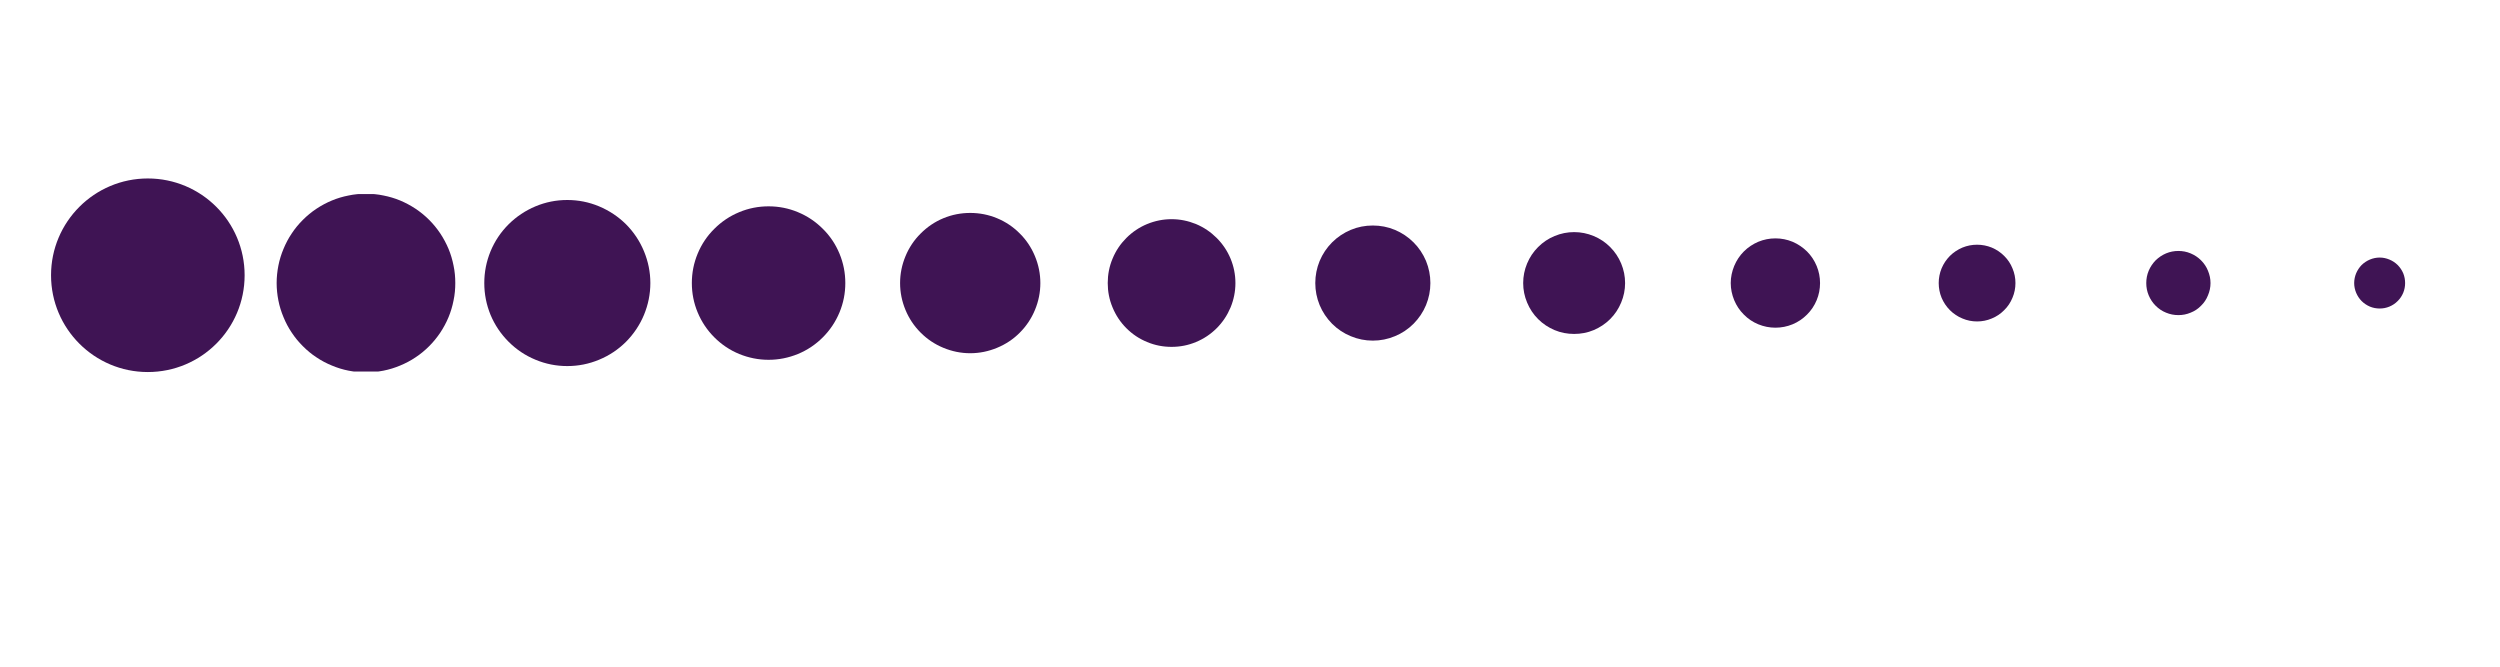
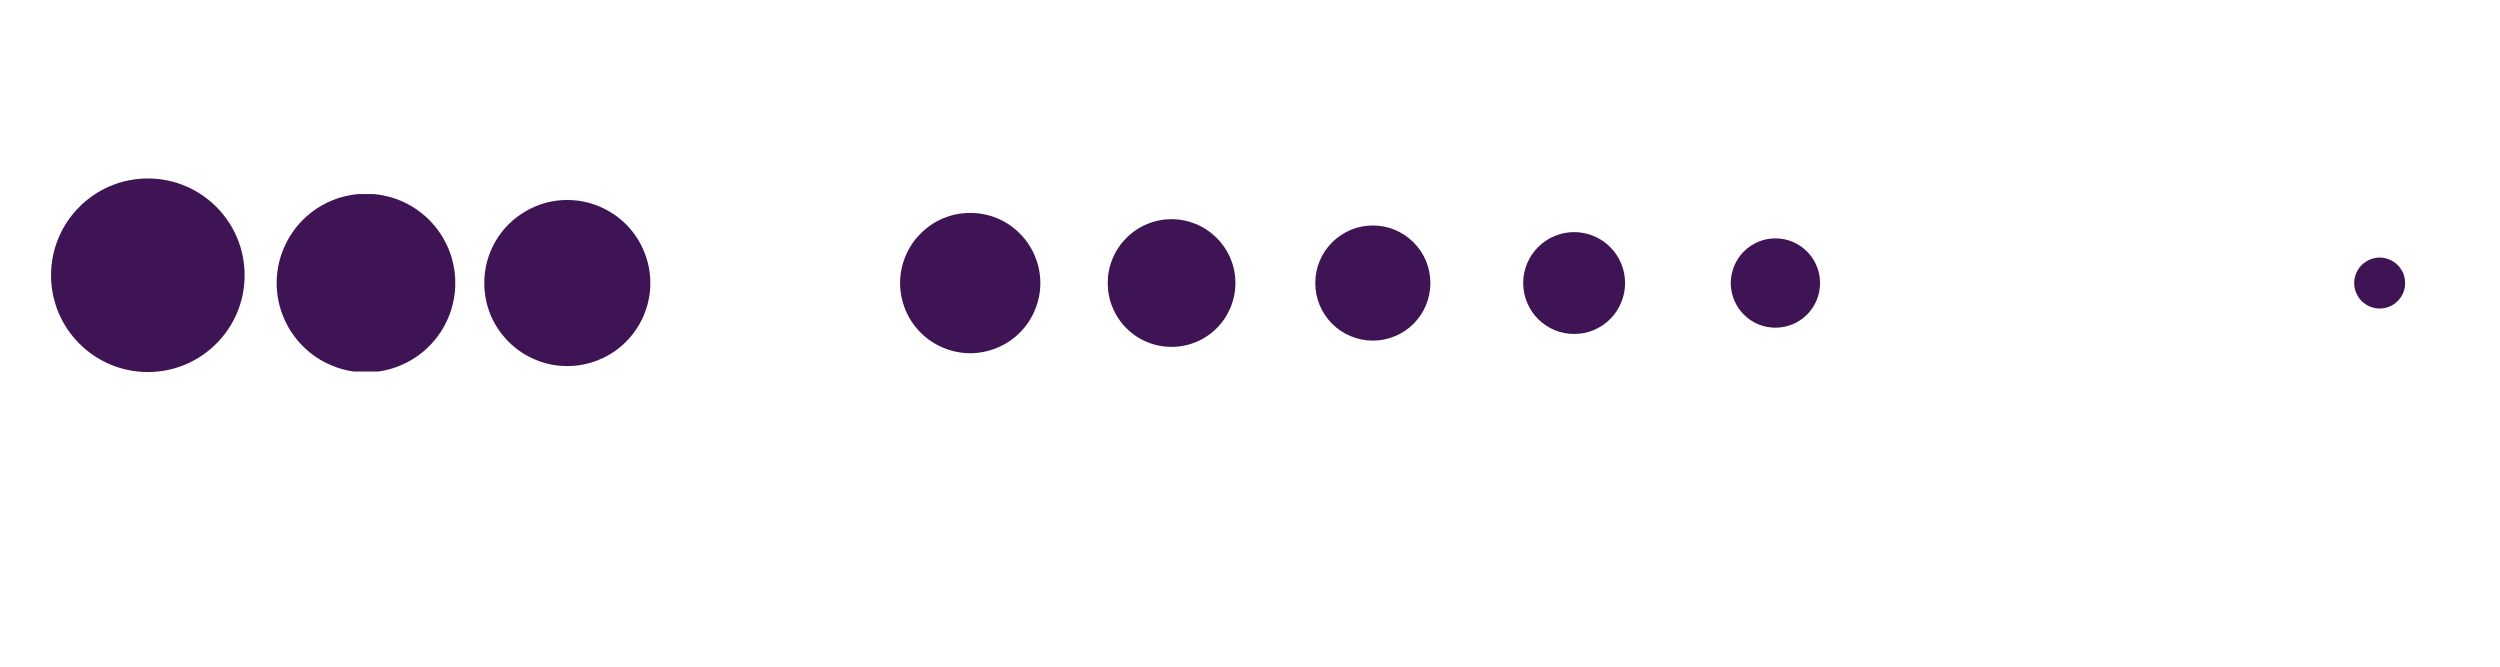
<svg xmlns="http://www.w3.org/2000/svg" width="150" viewBox="0 0 112.5 30" height="40" preserveAspectRatio="xMidYMid meet">
  <defs>
    <clipPath id="4c8431274b">
      <path d="M 12 8.734 L 21 8.734 L 21 16.719 L 12 16.719 Z M 12 8.734 " clip-rule="nonzero" />
    </clipPath>
    <clipPath id="cbc940b7fc">
      <path d="M 21 9 L 30 9 L 30 16.719 L 21 16.719 Z M 21 9 " clip-rule="nonzero" />
    </clipPath>
    <clipPath id="d46af84488">
      <path d="M 31 9 L 39 9 L 39 16.719 L 31 16.719 Z M 31 9 " clip-rule="nonzero" />
    </clipPath>
    <clipPath id="b88216a088">
-       <path d="M 2.297 8.031 L 11.008 8.031 L 11.008 16.742 L 2.297 16.742 Z M 2.297 8.031 " clip-rule="nonzero" />
+       <path d="M 2.297 8.031 L 11.008 8.031 L 11.008 16.742 L 2.297 16.742 M 2.297 8.031 " clip-rule="nonzero" />
    </clipPath>
    <clipPath id="18f134ba32">
      <path d="M 6.652 8.031 C 4.25 8.031 2.297 9.98 2.297 12.387 C 2.297 14.793 4.25 16.742 6.652 16.742 C 9.059 16.742 11.008 14.793 11.008 12.387 C 11.008 9.98 9.059 8.031 6.652 8.031 Z M 6.652 8.031 " clip-rule="nonzero" />
    </clipPath>
  </defs>
  <g clip-path="url(#4c8431274b)">
    <path fill="#3f1454" d="M 20.488 12.738 C 20.488 13 20.465 13.262 20.41 13.52 C 20.359 13.781 20.285 14.031 20.184 14.273 C 20.082 14.52 19.957 14.75 19.812 14.969 C 19.664 15.188 19.5 15.391 19.312 15.578 C 19.125 15.766 18.922 15.934 18.703 16.078 C 18.484 16.227 18.25 16.348 18.008 16.449 C 17.766 16.551 17.512 16.629 17.254 16.68 C 16.996 16.73 16.734 16.758 16.469 16.758 C 16.207 16.758 15.945 16.73 15.688 16.68 C 15.426 16.629 15.176 16.551 14.934 16.449 C 14.688 16.348 14.457 16.227 14.238 16.078 C 14.016 15.934 13.816 15.766 13.629 15.578 C 13.441 15.391 13.273 15.188 13.129 14.969 C 12.98 14.75 12.859 14.52 12.758 14.273 C 12.656 14.031 12.578 13.781 12.527 13.52 C 12.477 13.262 12.449 13 12.449 12.738 C 12.449 12.473 12.477 12.211 12.527 11.953 C 12.578 11.695 12.656 11.441 12.758 11.199 C 12.859 10.957 12.98 10.723 13.129 10.504 C 13.273 10.285 13.441 10.082 13.629 9.895 C 13.816 9.707 14.016 9.543 14.238 9.395 C 14.457 9.25 14.688 9.125 14.934 9.023 C 15.176 8.922 15.426 8.848 15.688 8.797 C 15.945 8.742 16.207 8.719 16.469 8.719 C 16.734 8.719 16.996 8.742 17.254 8.797 C 17.512 8.848 17.766 8.922 18.008 9.023 C 18.25 9.125 18.484 9.25 18.703 9.395 C 18.922 9.543 19.125 9.707 19.312 9.895 C 19.5 10.082 19.664 10.285 19.812 10.504 C 19.957 10.723 20.082 10.957 20.184 11.199 C 20.285 11.441 20.359 11.695 20.41 11.953 C 20.465 12.211 20.488 12.473 20.488 12.738 Z M 20.488 12.738 " fill-opacity="1" fill-rule="nonzero" />
  </g>
  <g clip-path="url(#cbc940b7fc)">
    <path fill="#3f1454" d="M 29.266 12.738 C 29.266 13.234 29.168 13.711 28.98 14.168 C 28.789 14.625 28.52 15.027 28.172 15.379 C 27.82 15.73 27.414 16 26.957 16.188 C 26.5 16.379 26.023 16.473 25.527 16.473 C 25.031 16.473 24.555 16.379 24.098 16.188 C 23.641 16 23.238 15.73 22.887 15.379 C 22.535 15.027 22.266 14.625 22.074 14.168 C 21.887 13.711 21.793 13.234 21.793 12.738 C 21.793 12.242 21.887 11.766 22.074 11.309 C 22.266 10.848 22.535 10.445 22.887 10.094 C 23.238 9.746 23.641 9.477 24.098 9.285 C 24.555 9.094 25.031 9 25.527 9 C 26.023 9 26.5 9.094 26.957 9.285 C 27.414 9.477 27.82 9.746 28.172 10.094 C 28.52 10.445 28.789 10.848 28.98 11.309 C 29.168 11.766 29.266 12.242 29.266 12.738 Z M 29.266 12.738 " fill-opacity="1" fill-rule="nonzero" />
  </g>
  <g clip-path="url(#d46af84488)">
-     <path fill="#3f1454" d="M 38.039 12.738 C 38.039 13.195 37.953 13.637 37.777 14.059 C 37.602 14.48 37.352 14.855 37.027 15.18 C 36.703 15.504 36.332 15.754 35.906 15.93 C 35.484 16.102 35.043 16.191 34.586 16.191 C 34.129 16.191 33.688 16.102 33.266 15.93 C 32.84 15.754 32.469 15.504 32.145 15.18 C 31.82 14.855 31.57 14.48 31.395 14.059 C 31.219 13.637 31.133 13.195 31.133 12.738 C 31.133 12.277 31.219 11.84 31.395 11.414 C 31.57 10.992 31.82 10.617 32.145 10.297 C 32.469 9.973 32.84 9.723 33.266 9.547 C 33.688 9.371 34.129 9.285 34.586 9.285 C 35.043 9.285 35.484 9.371 35.906 9.547 C 36.332 9.723 36.703 9.973 37.027 10.297 C 37.352 10.617 37.602 10.992 37.777 11.414 C 37.953 11.84 38.039 12.277 38.039 12.738 Z M 38.039 12.738 " fill-opacity="1" fill-rule="nonzero" />
-   </g>
+     </g>
  <path fill="#3f1454" d="M 46.816 12.738 C 46.816 13.156 46.734 13.559 46.574 13.945 C 46.414 14.332 46.188 14.672 45.891 14.969 C 45.598 15.266 45.254 15.492 44.867 15.652 C 44.48 15.812 44.078 15.895 43.66 15.895 C 43.242 15.895 42.84 15.812 42.453 15.652 C 42.066 15.492 41.727 15.266 41.43 14.969 C 41.133 14.672 40.906 14.332 40.746 13.945 C 40.586 13.559 40.504 13.156 40.504 12.738 C 40.504 12.32 40.586 11.918 40.746 11.531 C 40.906 11.145 41.133 10.801 41.43 10.508 C 41.727 10.211 42.066 9.98 42.453 9.82 C 42.84 9.66 43.242 9.582 43.66 9.582 C 44.078 9.582 44.48 9.66 44.867 9.82 C 45.254 9.98 45.598 10.211 45.891 10.508 C 46.188 10.801 46.414 11.145 46.574 11.531 C 46.734 11.918 46.816 12.32 46.816 12.738 Z M 46.816 12.738 " fill-opacity="1" fill-rule="nonzero" />
  <path fill="#3f1454" d="M 55.594 12.738 C 55.594 13.117 55.52 13.484 55.375 13.836 C 55.227 14.188 55.02 14.5 54.75 14.77 C 54.48 15.039 54.172 15.246 53.82 15.391 C 53.465 15.539 53.102 15.609 52.719 15.609 C 52.34 15.609 51.973 15.539 51.621 15.391 C 51.266 15.246 50.957 15.039 50.688 14.77 C 50.418 14.5 50.211 14.188 50.066 13.836 C 49.918 13.484 49.848 13.117 49.848 12.738 C 49.848 12.355 49.918 11.988 50.066 11.637 C 50.211 11.285 50.418 10.977 50.688 10.707 C 50.957 10.438 51.266 10.23 51.621 10.082 C 51.973 9.938 52.34 9.863 52.719 9.863 C 53.102 9.863 53.465 9.938 53.82 10.082 C 54.172 10.23 54.48 10.438 54.75 10.707 C 55.02 10.977 55.227 11.285 55.375 11.637 C 55.52 11.988 55.594 12.355 55.594 12.738 Z M 55.594 12.738 " fill-opacity="1" fill-rule="nonzero" />
  <path fill="#3f1454" d="M 64.367 12.738 C 64.367 13.082 64.301 13.41 64.172 13.727 C 64.039 14.047 63.852 14.324 63.609 14.57 C 63.367 14.812 63.086 15 62.77 15.129 C 62.453 15.262 62.121 15.328 61.777 15.328 C 61.434 15.328 61.102 15.262 60.785 15.129 C 60.469 15 60.188 14.812 59.945 14.57 C 59.703 14.324 59.516 14.047 59.383 13.727 C 59.254 13.41 59.188 13.082 59.188 12.738 C 59.188 12.395 59.254 12.062 59.383 11.746 C 59.516 11.43 59.703 11.148 59.945 10.906 C 60.188 10.664 60.469 10.477 60.785 10.344 C 61.102 10.211 61.434 10.148 61.777 10.148 C 62.121 10.148 62.453 10.211 62.77 10.344 C 63.086 10.477 63.367 10.664 63.609 10.906 C 63.852 11.148 64.039 11.43 64.172 11.746 C 64.301 12.062 64.367 12.395 64.367 12.738 Z M 64.367 12.738 " fill-opacity="1" fill-rule="nonzero" />
  <path fill="#3f1454" d="M 73.129 12.738 C 73.129 13.043 73.07 13.332 72.953 13.613 C 72.836 13.895 72.672 14.145 72.457 14.359 C 72.242 14.574 71.992 14.738 71.715 14.855 C 71.434 14.973 71.141 15.027 70.836 15.027 C 70.531 15.027 70.238 14.973 69.957 14.855 C 69.68 14.738 69.43 14.574 69.215 14.359 C 69 14.145 68.836 13.895 68.719 13.613 C 68.602 13.332 68.543 13.043 68.543 12.738 C 68.543 12.434 68.602 12.141 68.719 11.859 C 68.836 11.578 69 11.332 69.215 11.117 C 69.43 10.902 69.68 10.734 69.957 10.621 C 70.238 10.504 70.531 10.445 70.836 10.445 C 71.141 10.445 71.434 10.504 71.715 10.621 C 71.992 10.734 72.242 10.902 72.457 11.117 C 72.672 11.332 72.836 11.578 72.953 11.859 C 73.07 12.141 73.129 12.434 73.129 12.738 Z M 73.129 12.738 " fill-opacity="1" fill-rule="nonzero" />
  <path fill="#3f1454" d="M 81.902 12.738 C 81.902 13.004 81.852 13.262 81.75 13.508 C 81.648 13.754 81.504 13.969 81.316 14.156 C 81.125 14.348 80.91 14.492 80.664 14.594 C 80.418 14.695 80.16 14.746 79.895 14.746 C 79.629 14.746 79.371 14.695 79.125 14.594 C 78.879 14.492 78.66 14.348 78.473 14.156 C 78.285 13.969 78.141 13.754 78.039 13.508 C 77.938 13.262 77.883 13.004 77.883 12.738 C 77.883 12.473 77.938 12.215 78.039 11.969 C 78.141 11.723 78.285 11.504 78.473 11.316 C 78.66 11.129 78.879 10.984 79.125 10.879 C 79.371 10.777 79.629 10.727 79.895 10.727 C 80.16 10.727 80.418 10.777 80.664 10.879 C 80.91 10.984 81.125 11.129 81.316 11.316 C 81.504 11.504 81.648 11.723 81.75 11.969 C 81.852 12.215 81.902 12.473 81.902 12.738 Z M 81.902 12.738 " fill-opacity="1" fill-rule="nonzero" />
-   <path fill="#3f1454" d="M 90.695 12.738 C 90.695 12.965 90.652 13.188 90.562 13.398 C 90.477 13.609 90.352 13.797 90.188 13.957 C 90.027 14.121 89.84 14.246 89.629 14.332 C 89.418 14.422 89.195 14.465 88.969 14.465 C 88.738 14.465 88.52 14.422 88.309 14.332 C 88.098 14.246 87.91 14.121 87.746 13.957 C 87.586 13.797 87.461 13.609 87.371 13.398 C 87.285 13.188 87.242 12.965 87.242 12.738 C 87.242 12.508 87.285 12.289 87.371 12.078 C 87.461 11.863 87.586 11.68 87.746 11.516 C 87.91 11.355 88.098 11.23 88.309 11.141 C 88.52 11.055 88.738 11.012 88.969 11.012 C 89.195 11.012 89.418 11.055 89.629 11.141 C 89.84 11.23 90.027 11.355 90.188 11.516 C 90.352 11.68 90.477 11.863 90.562 12.078 C 90.652 12.289 90.695 12.508 90.695 12.738 Z M 90.695 12.738 " fill-opacity="1" fill-rule="nonzero" />
-   <path fill="#3f1454" d="M 99.473 12.738 C 99.473 12.93 99.434 13.113 99.359 13.289 C 99.289 13.469 99.184 13.625 99.047 13.758 C 98.914 13.895 98.758 14 98.578 14.07 C 98.402 14.145 98.219 14.18 98.027 14.18 C 97.836 14.18 97.652 14.145 97.473 14.07 C 97.297 14 97.141 13.895 97.004 13.758 C 96.871 13.625 96.766 13.469 96.691 13.289 C 96.617 13.113 96.582 12.93 96.582 12.738 C 96.582 12.547 96.617 12.363 96.691 12.184 C 96.766 12.008 96.871 11.852 97.004 11.715 C 97.141 11.582 97.297 11.477 97.473 11.402 C 97.652 11.328 97.836 11.293 98.027 11.293 C 98.219 11.293 98.402 11.328 98.578 11.402 C 98.758 11.477 98.914 11.582 99.047 11.715 C 99.184 11.852 99.289 12.008 99.359 12.184 C 99.434 12.363 99.473 12.547 99.473 12.738 Z M 99.473 12.738 " fill-opacity="1" fill-rule="nonzero" />
  <path fill="#3f1454" d="M 108.23 12.738 C 108.23 12.891 108.203 13.035 108.145 13.176 C 108.086 13.316 108.004 13.441 107.895 13.547 C 107.789 13.656 107.664 13.738 107.523 13.797 C 107.383 13.855 107.238 13.883 107.086 13.883 C 106.934 13.883 106.785 13.855 106.645 13.797 C 106.508 13.738 106.383 13.656 106.273 13.547 C 106.168 13.441 106.086 13.316 106.027 13.176 C 105.969 13.035 105.938 12.891 105.938 12.738 C 105.938 12.586 105.969 12.438 106.027 12.297 C 106.086 12.16 106.168 12.035 106.273 11.926 C 106.383 11.82 106.508 11.738 106.645 11.68 C 106.785 11.621 106.934 11.59 107.086 11.59 C 107.238 11.59 107.383 11.621 107.523 11.68 C 107.664 11.738 107.789 11.82 107.895 11.926 C 108.004 12.035 108.086 12.16 108.145 12.297 C 108.203 12.438 108.23 12.586 108.23 12.738 Z M 108.23 12.738 " fill-opacity="1" fill-rule="nonzero" />
  <g clip-path="url(#b88216a088)">
    <g clip-path="url(#18f134ba32)">
      <path fill="#3f1454" d="M 2.297 8.031 L 11.008 8.031 L 11.008 16.742 L 2.297 16.742 Z M 2.297 8.031 " fill-opacity="1" fill-rule="nonzero" />
    </g>
  </g>
</svg>